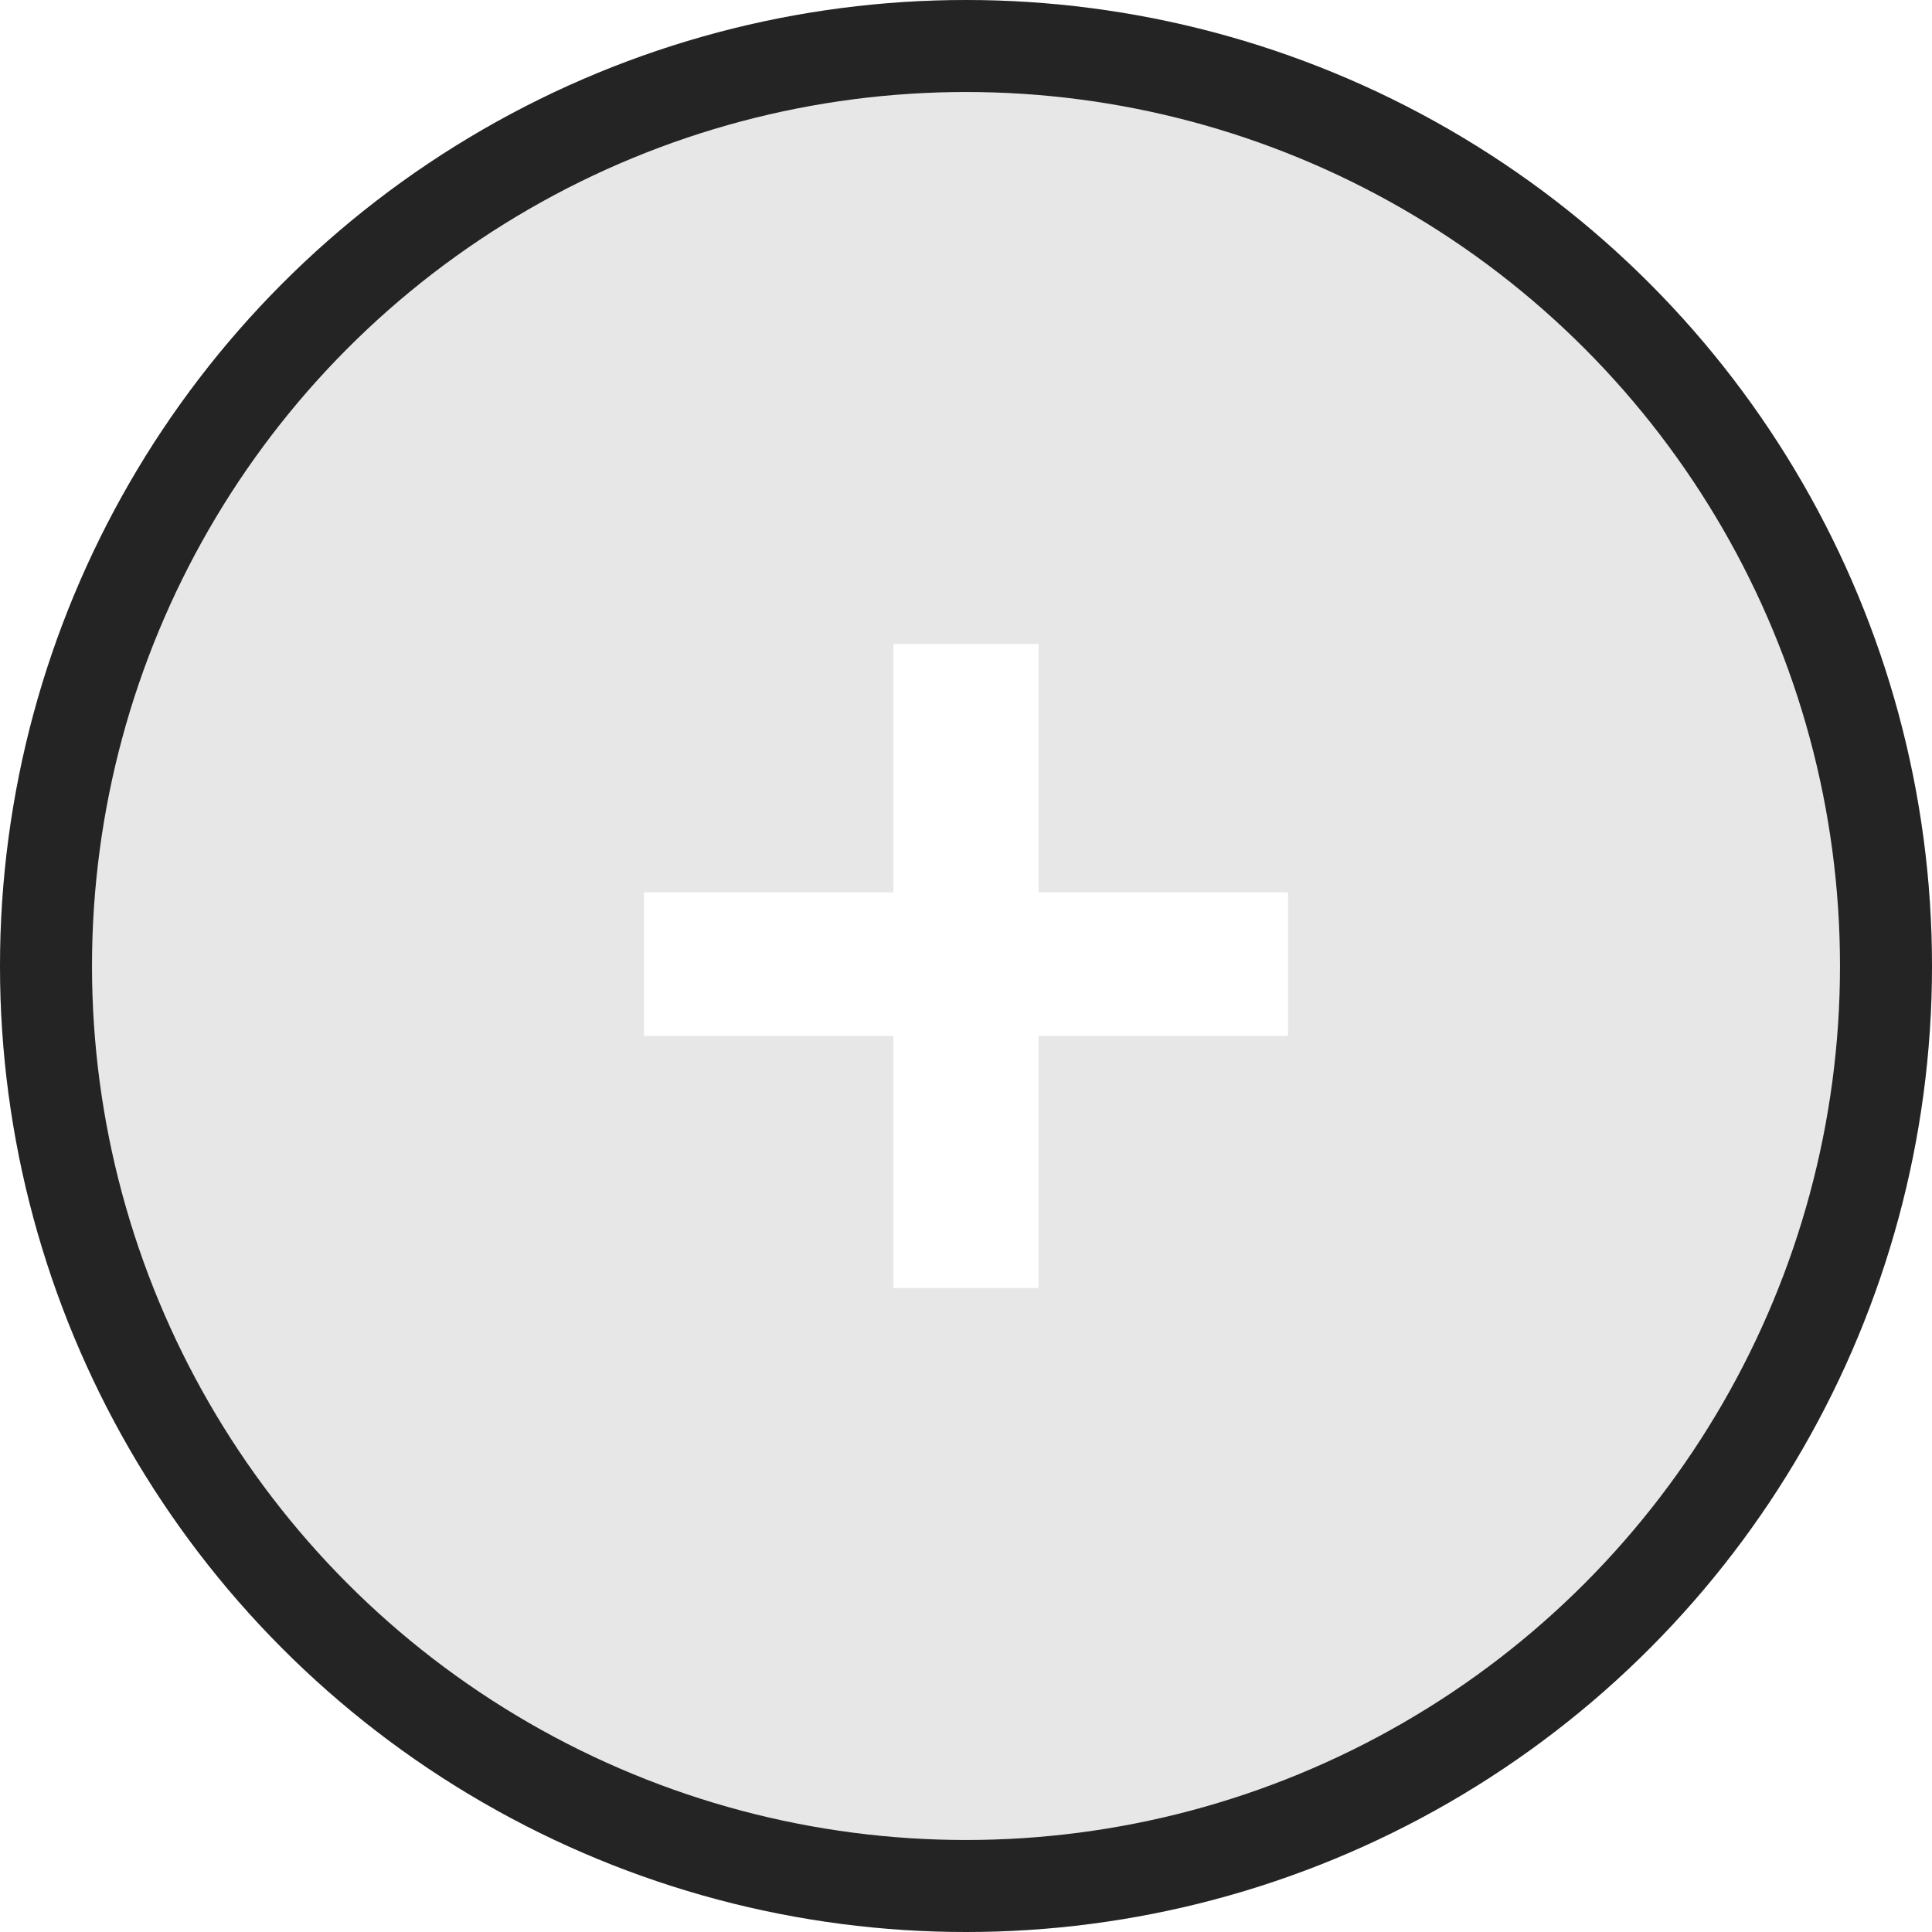
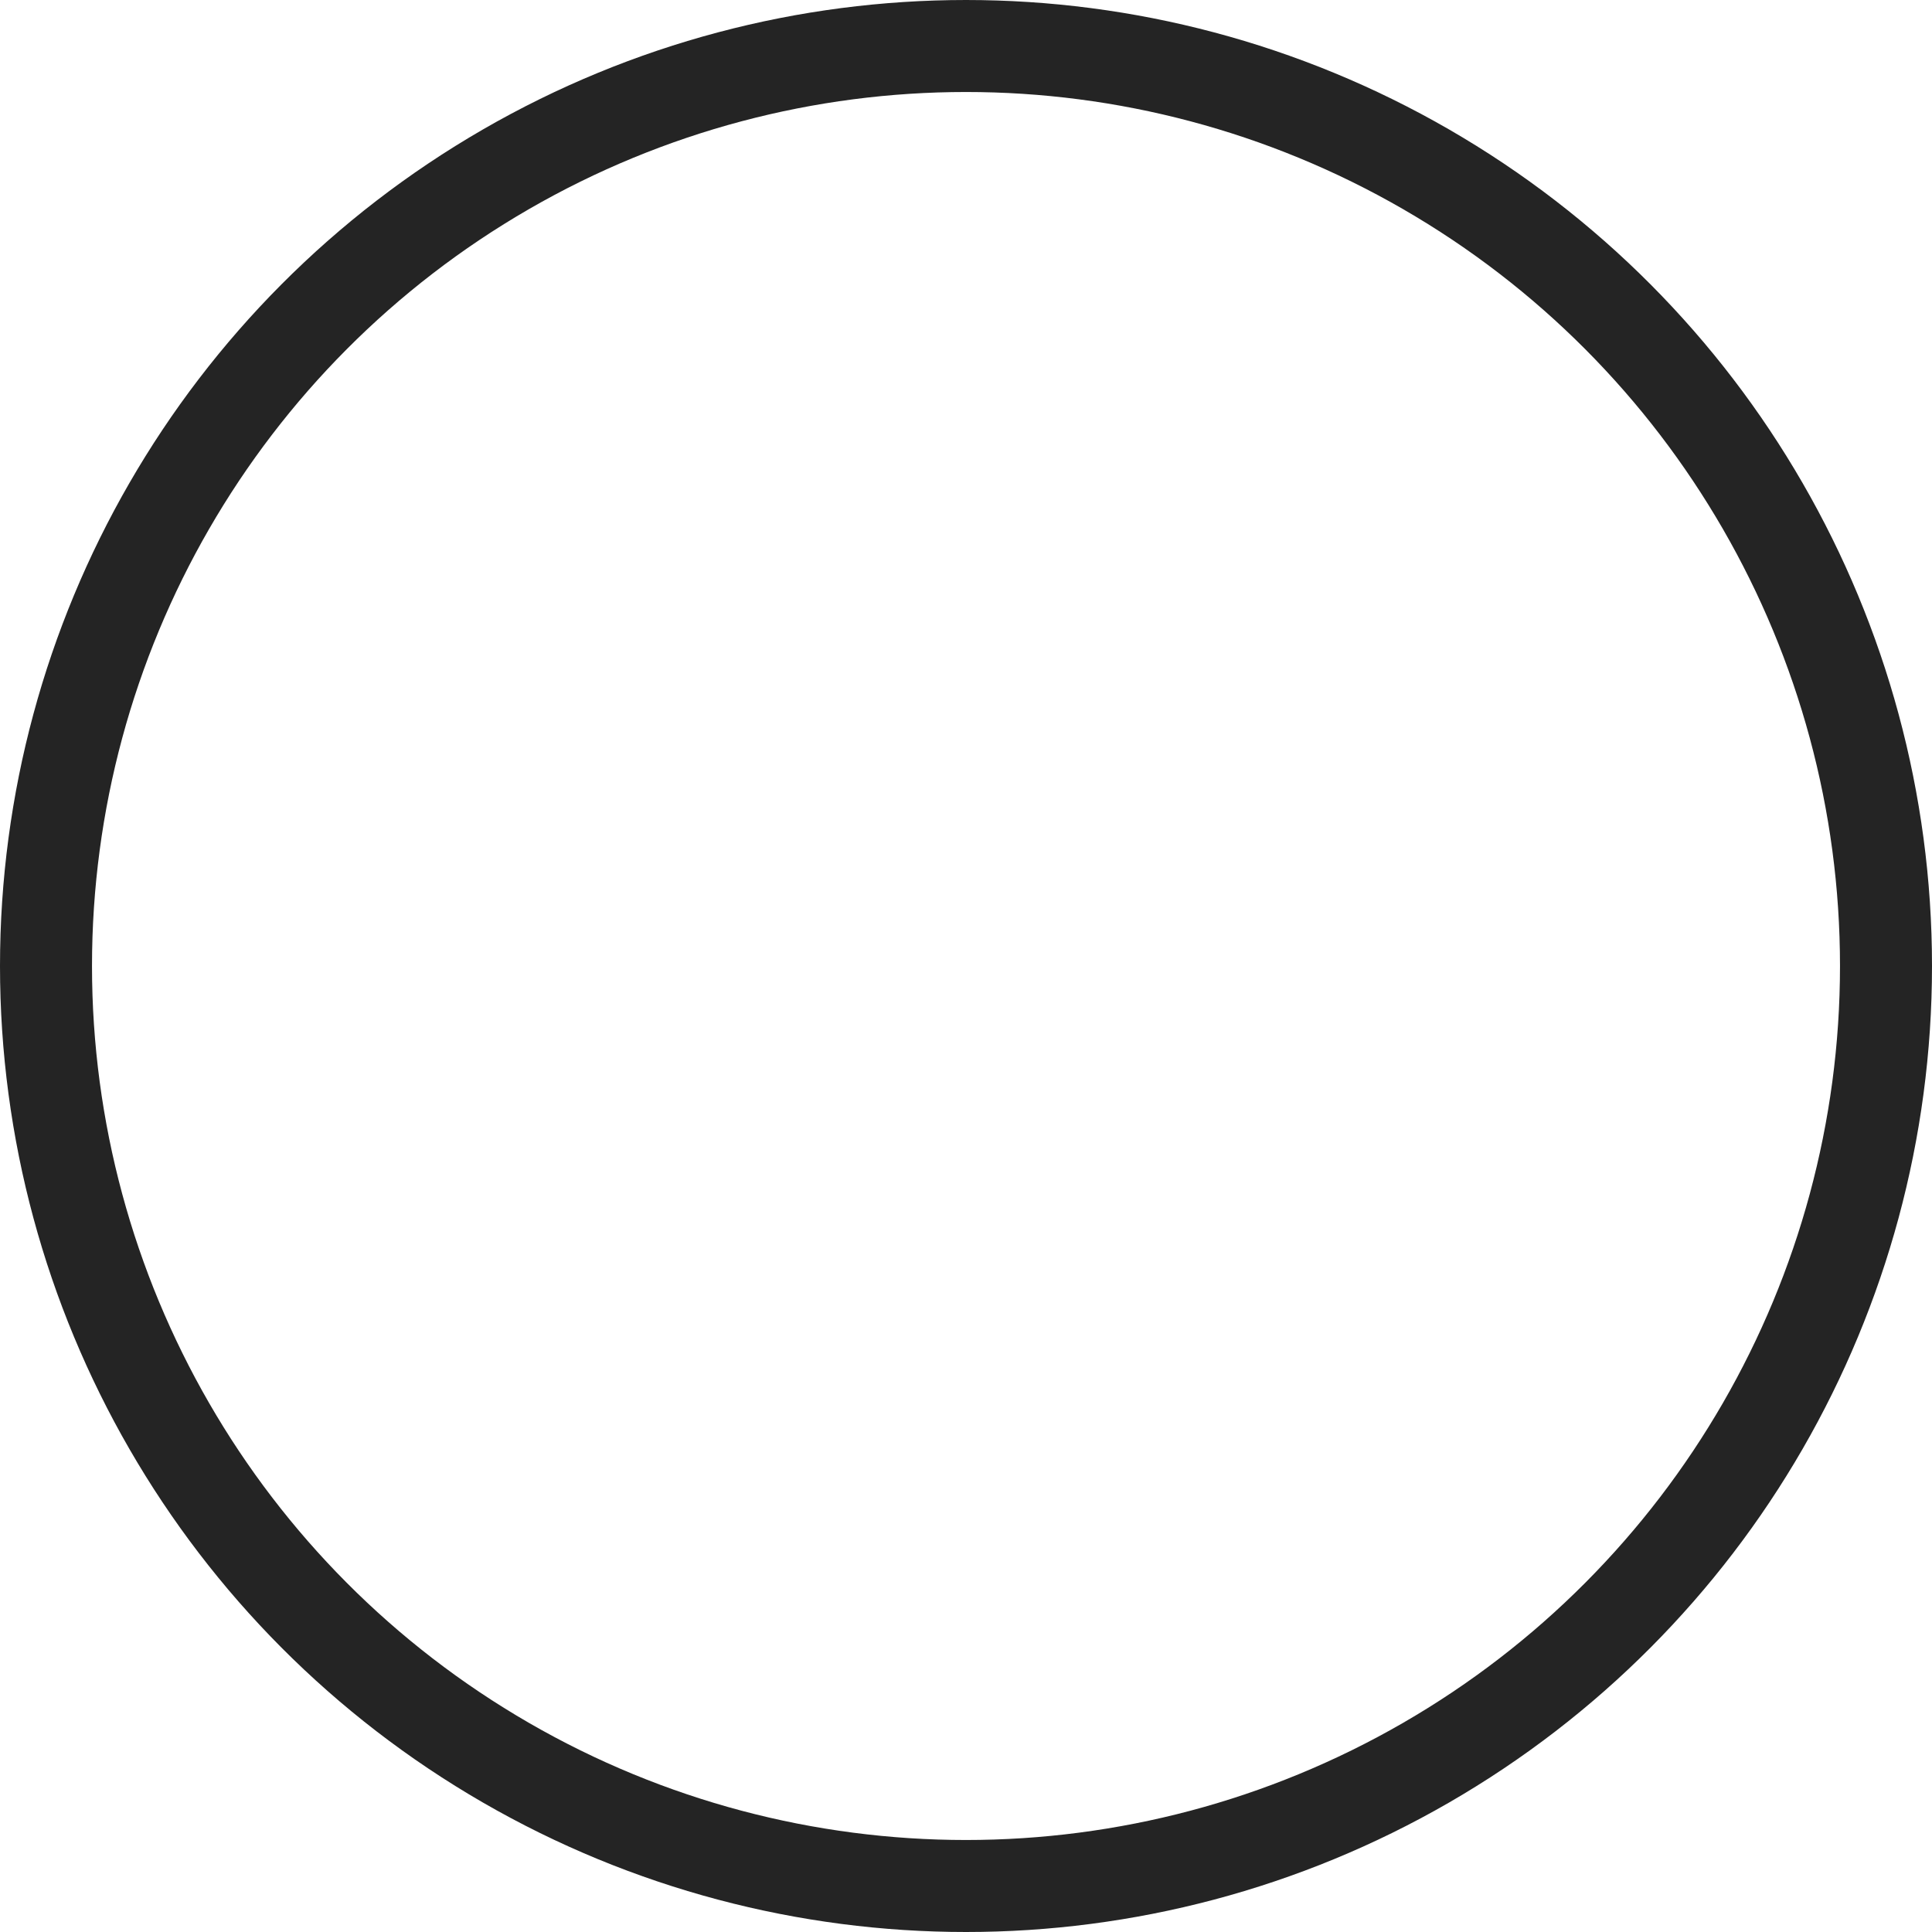
<svg xmlns="http://www.w3.org/2000/svg" width="21" height="21" viewBox="0 0 21 21" fill="none">
  <g filter="url(#filter0_b_204_300)">
-     <circle cx="10.5" cy="10.5" r="10.5" fill="#0C0C0C" fill-opacity="0.1" />
    <circle cx="10.5" cy="10.5" r="10" stroke="#242424" />
  </g>
-   <path d="M14 9.7V11.26H11.289V14H9.711V11.26H7V9.7H9.711V7H11.289V9.7H14Z" fill="white" />
  <defs>
    <filter id="filter0_b_204_300" x="-30" y="-30" width="81" height="81" filterUnits="userSpaceOnUse" color-interpolation-filters="sRGB">
      <feFlood flood-opacity="0" result="BackgroundImageFix" />
      <feGaussianBlur in="BackgroundImageFix" stdDeviation="15" />
      <feComposite in2="SourceAlpha" operator="in" result="effect1_backgroundBlur_204_300" />
      <feBlend mode="normal" in="SourceGraphic" in2="effect1_backgroundBlur_204_300" result="shape" />
    </filter>
  </defs>
</svg>